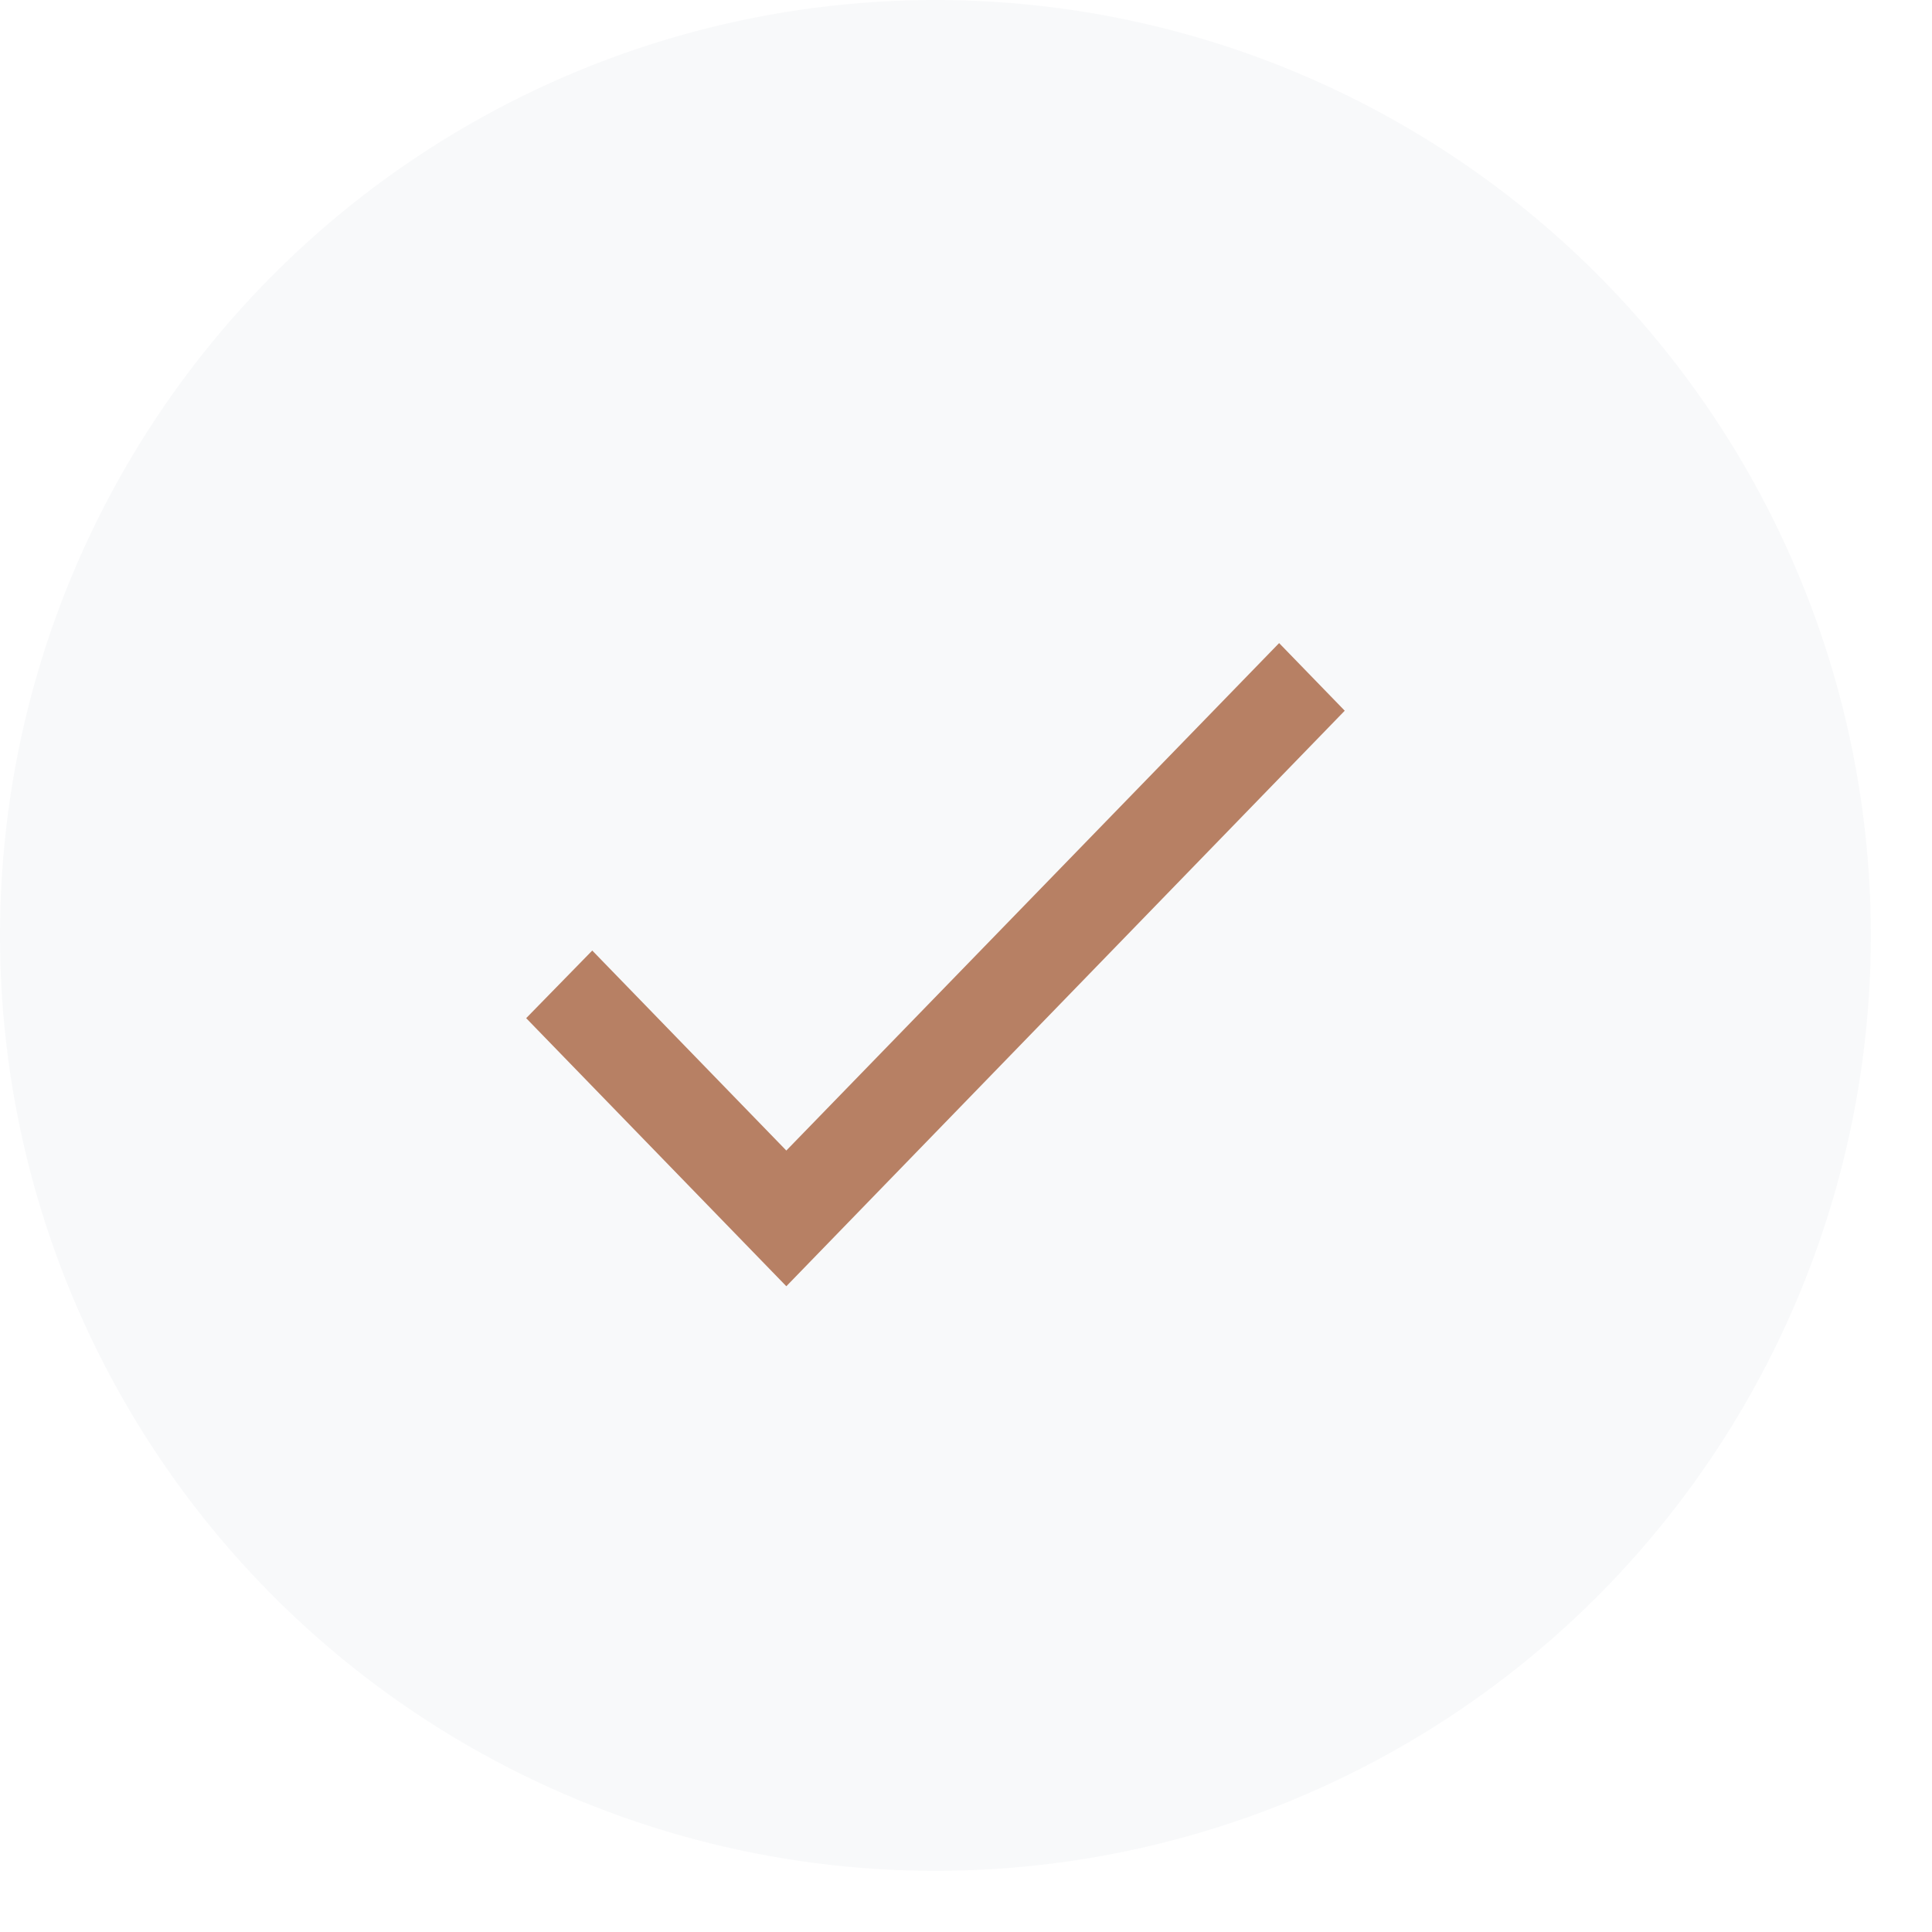
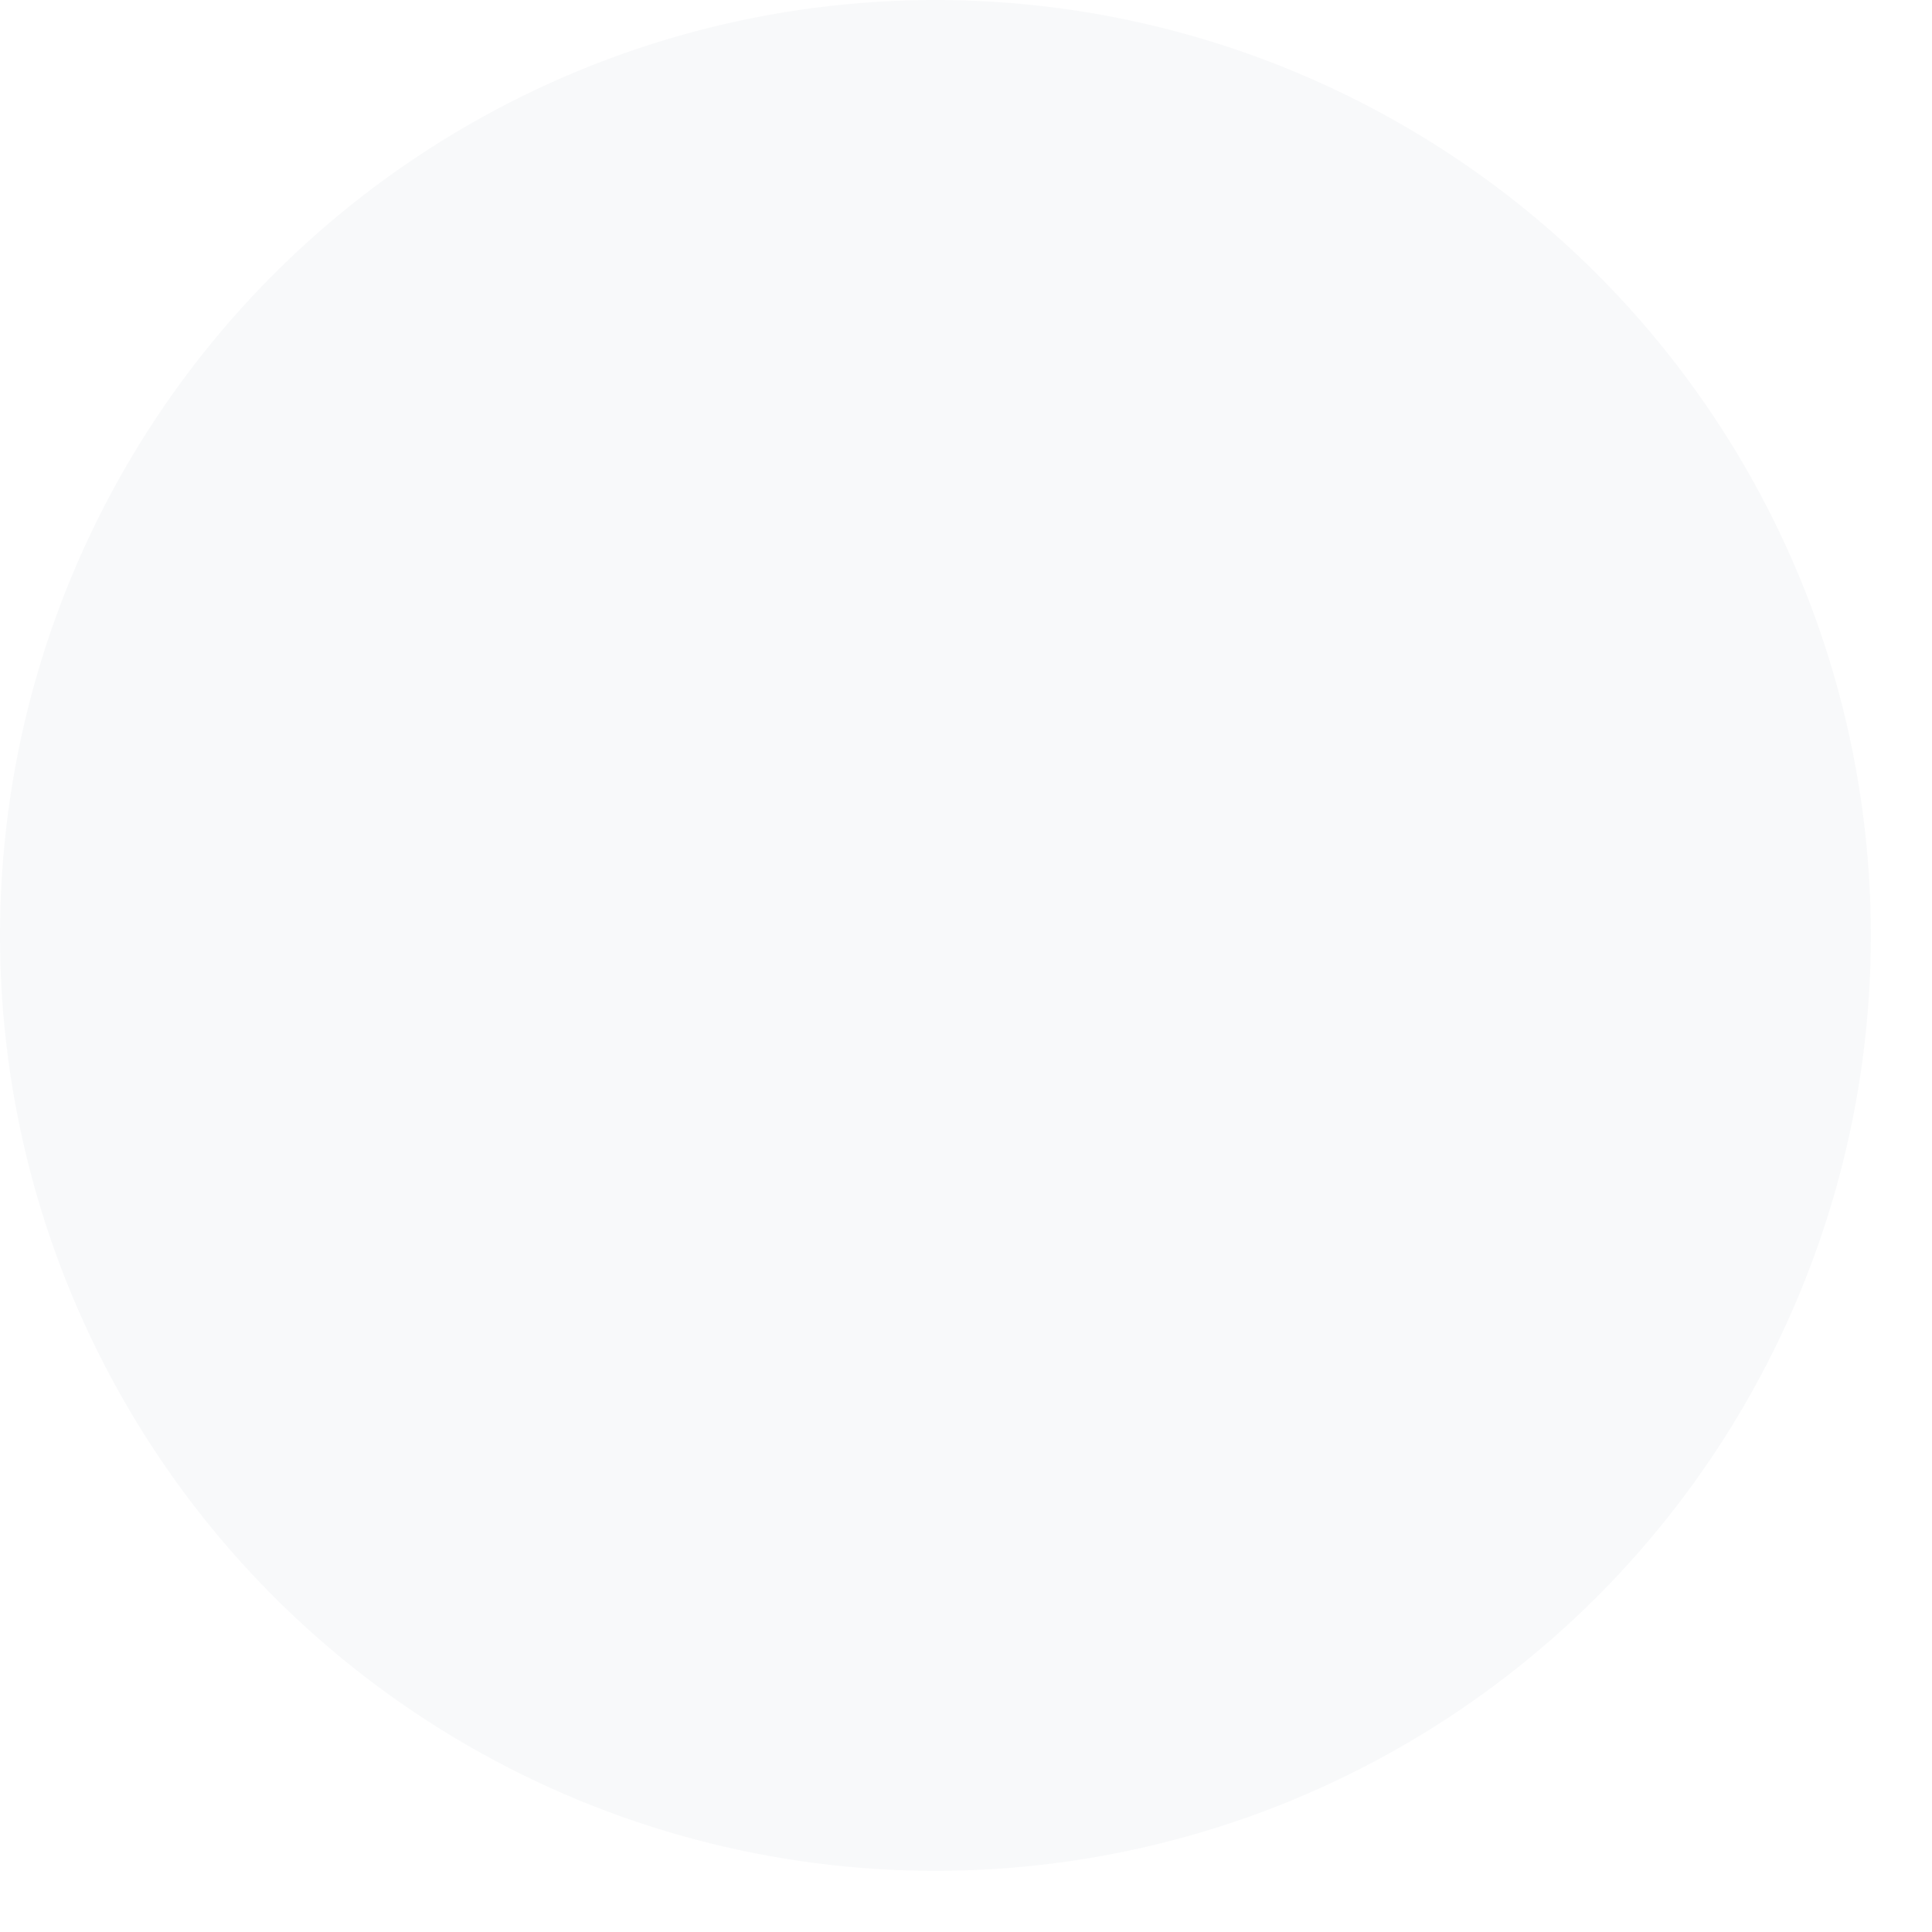
<svg xmlns="http://www.w3.org/2000/svg" width="29" height="29" viewBox="0 0 29 29" fill="none">
  <circle cx="14.041" cy="14.041" r="14.041" fill="#1E3543" fill-opacity="0.03" />
-   <path d="M11.803 17.27L8.89 14.268L7.898 15.283L11.803 19.307L20.185 10.668L19.2 9.653L11.803 17.27Z" fill="#B78064" />
</svg>